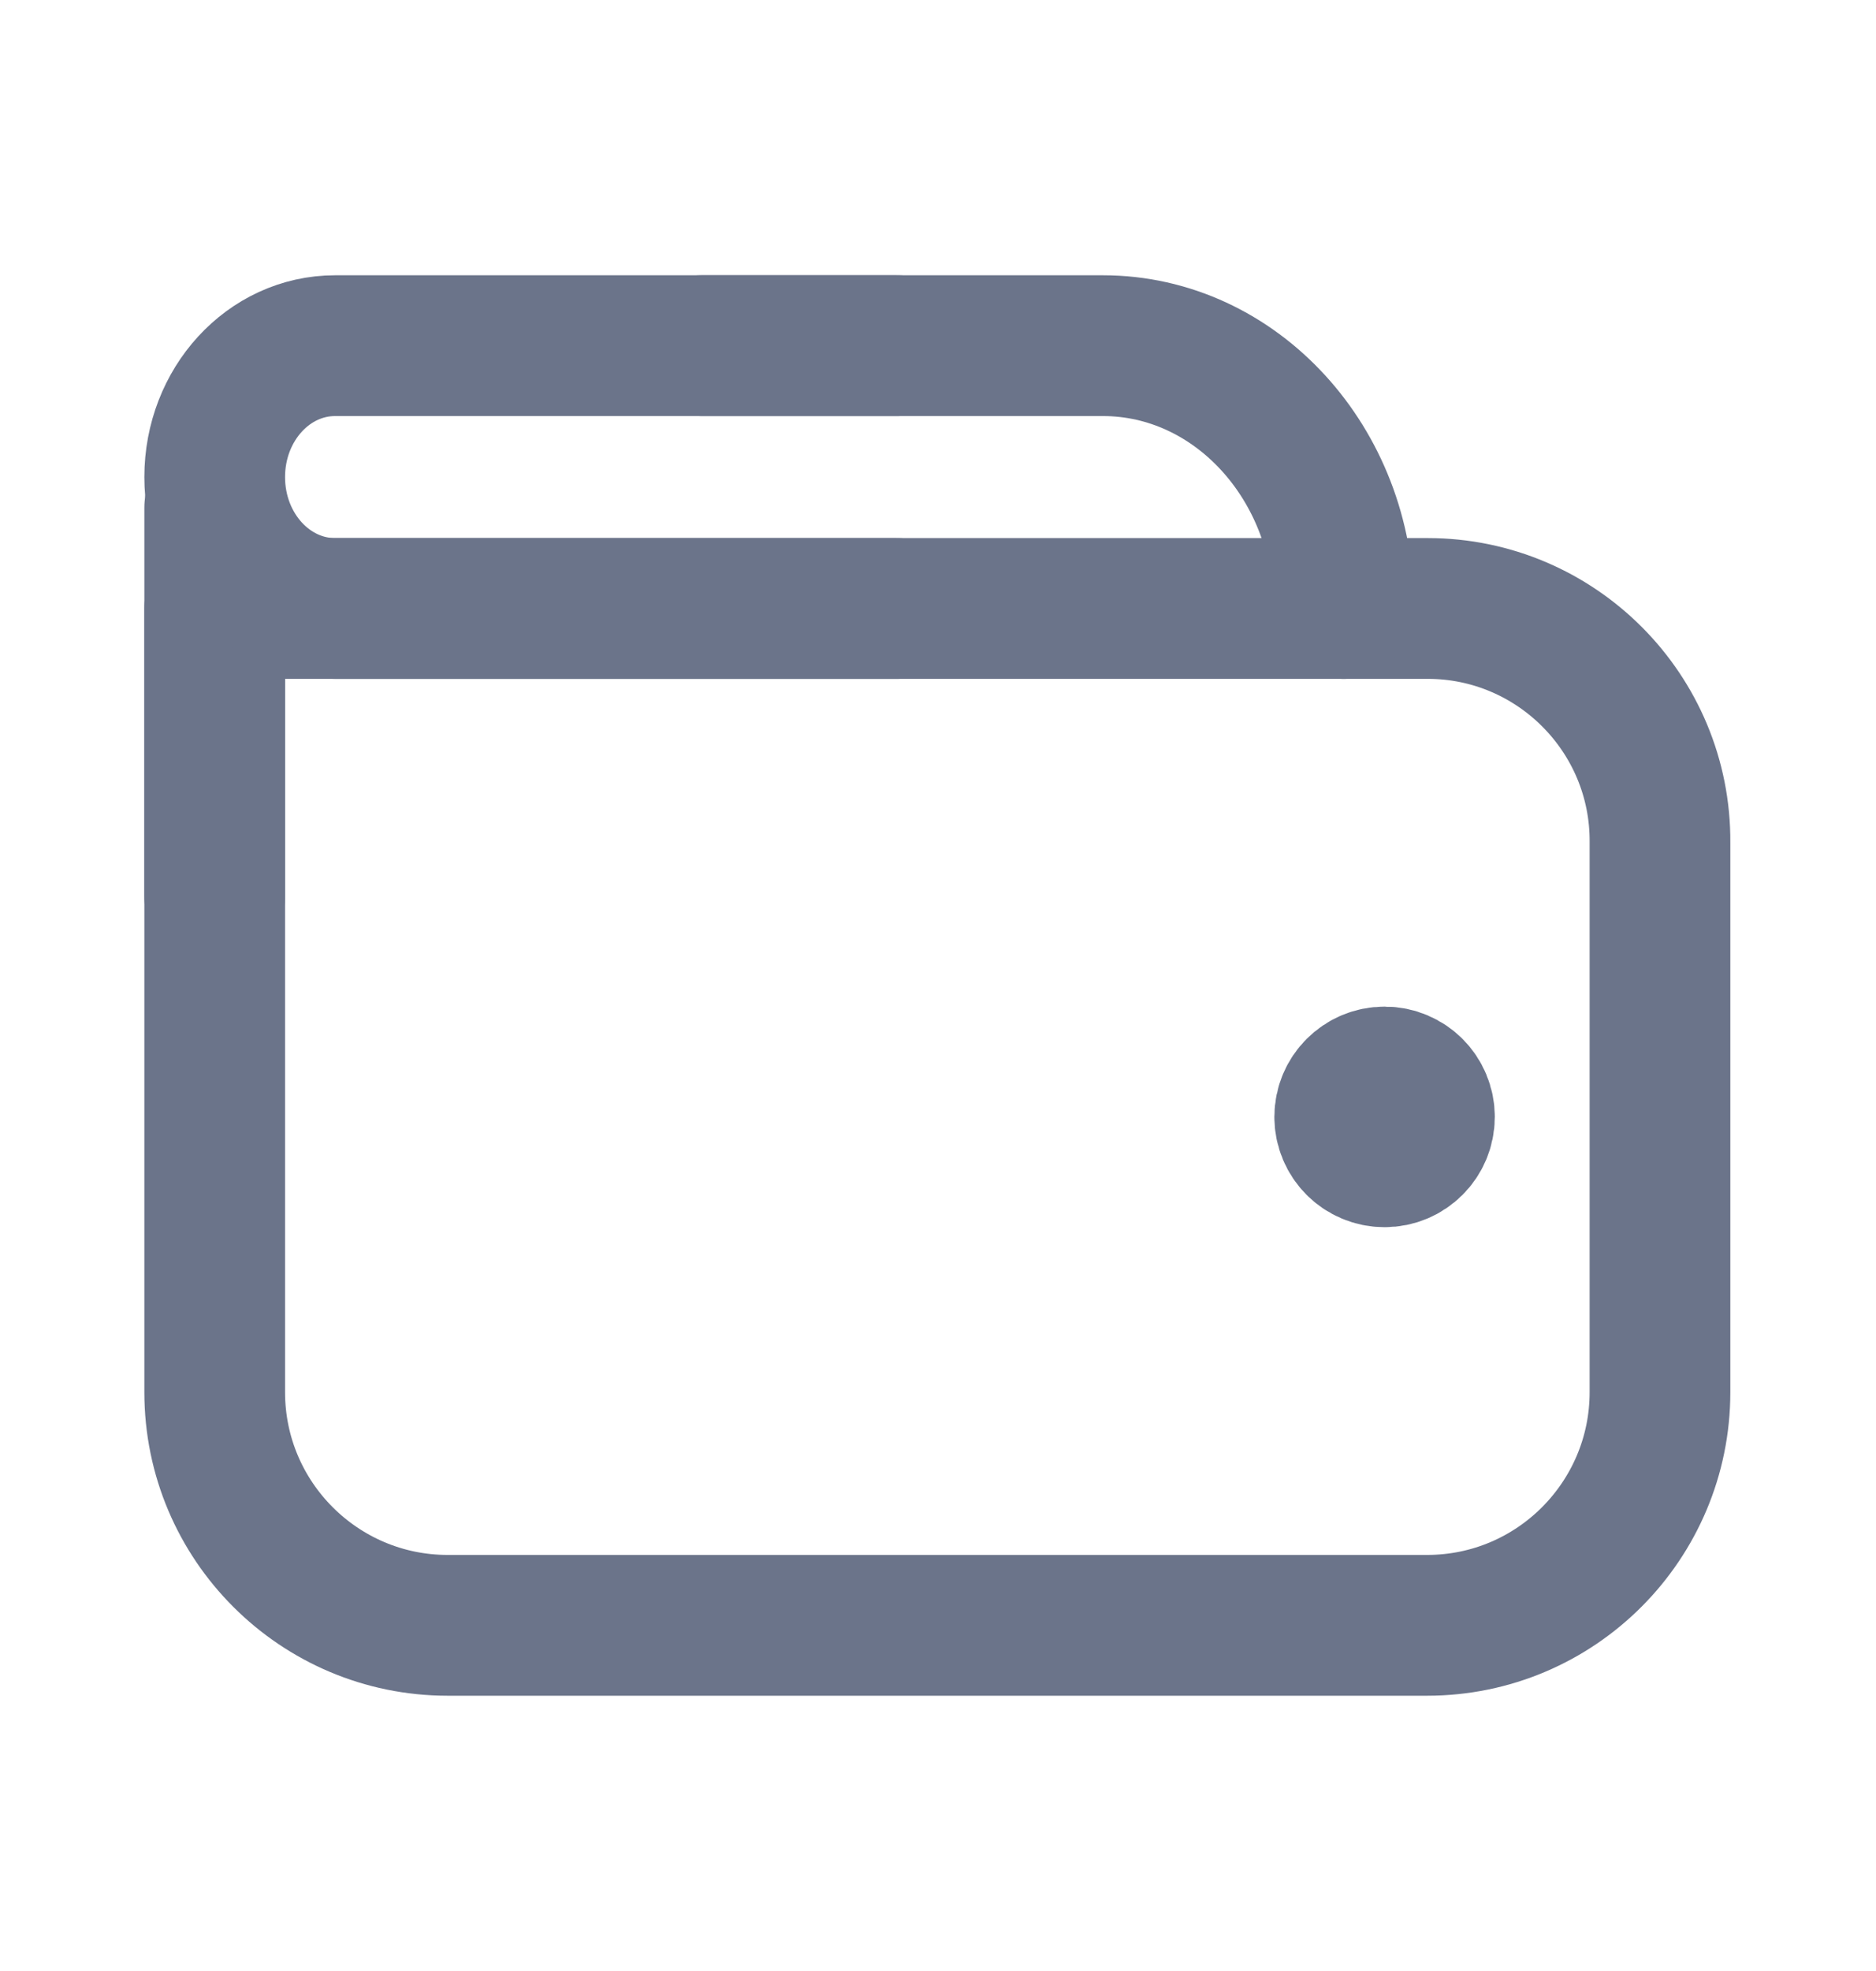
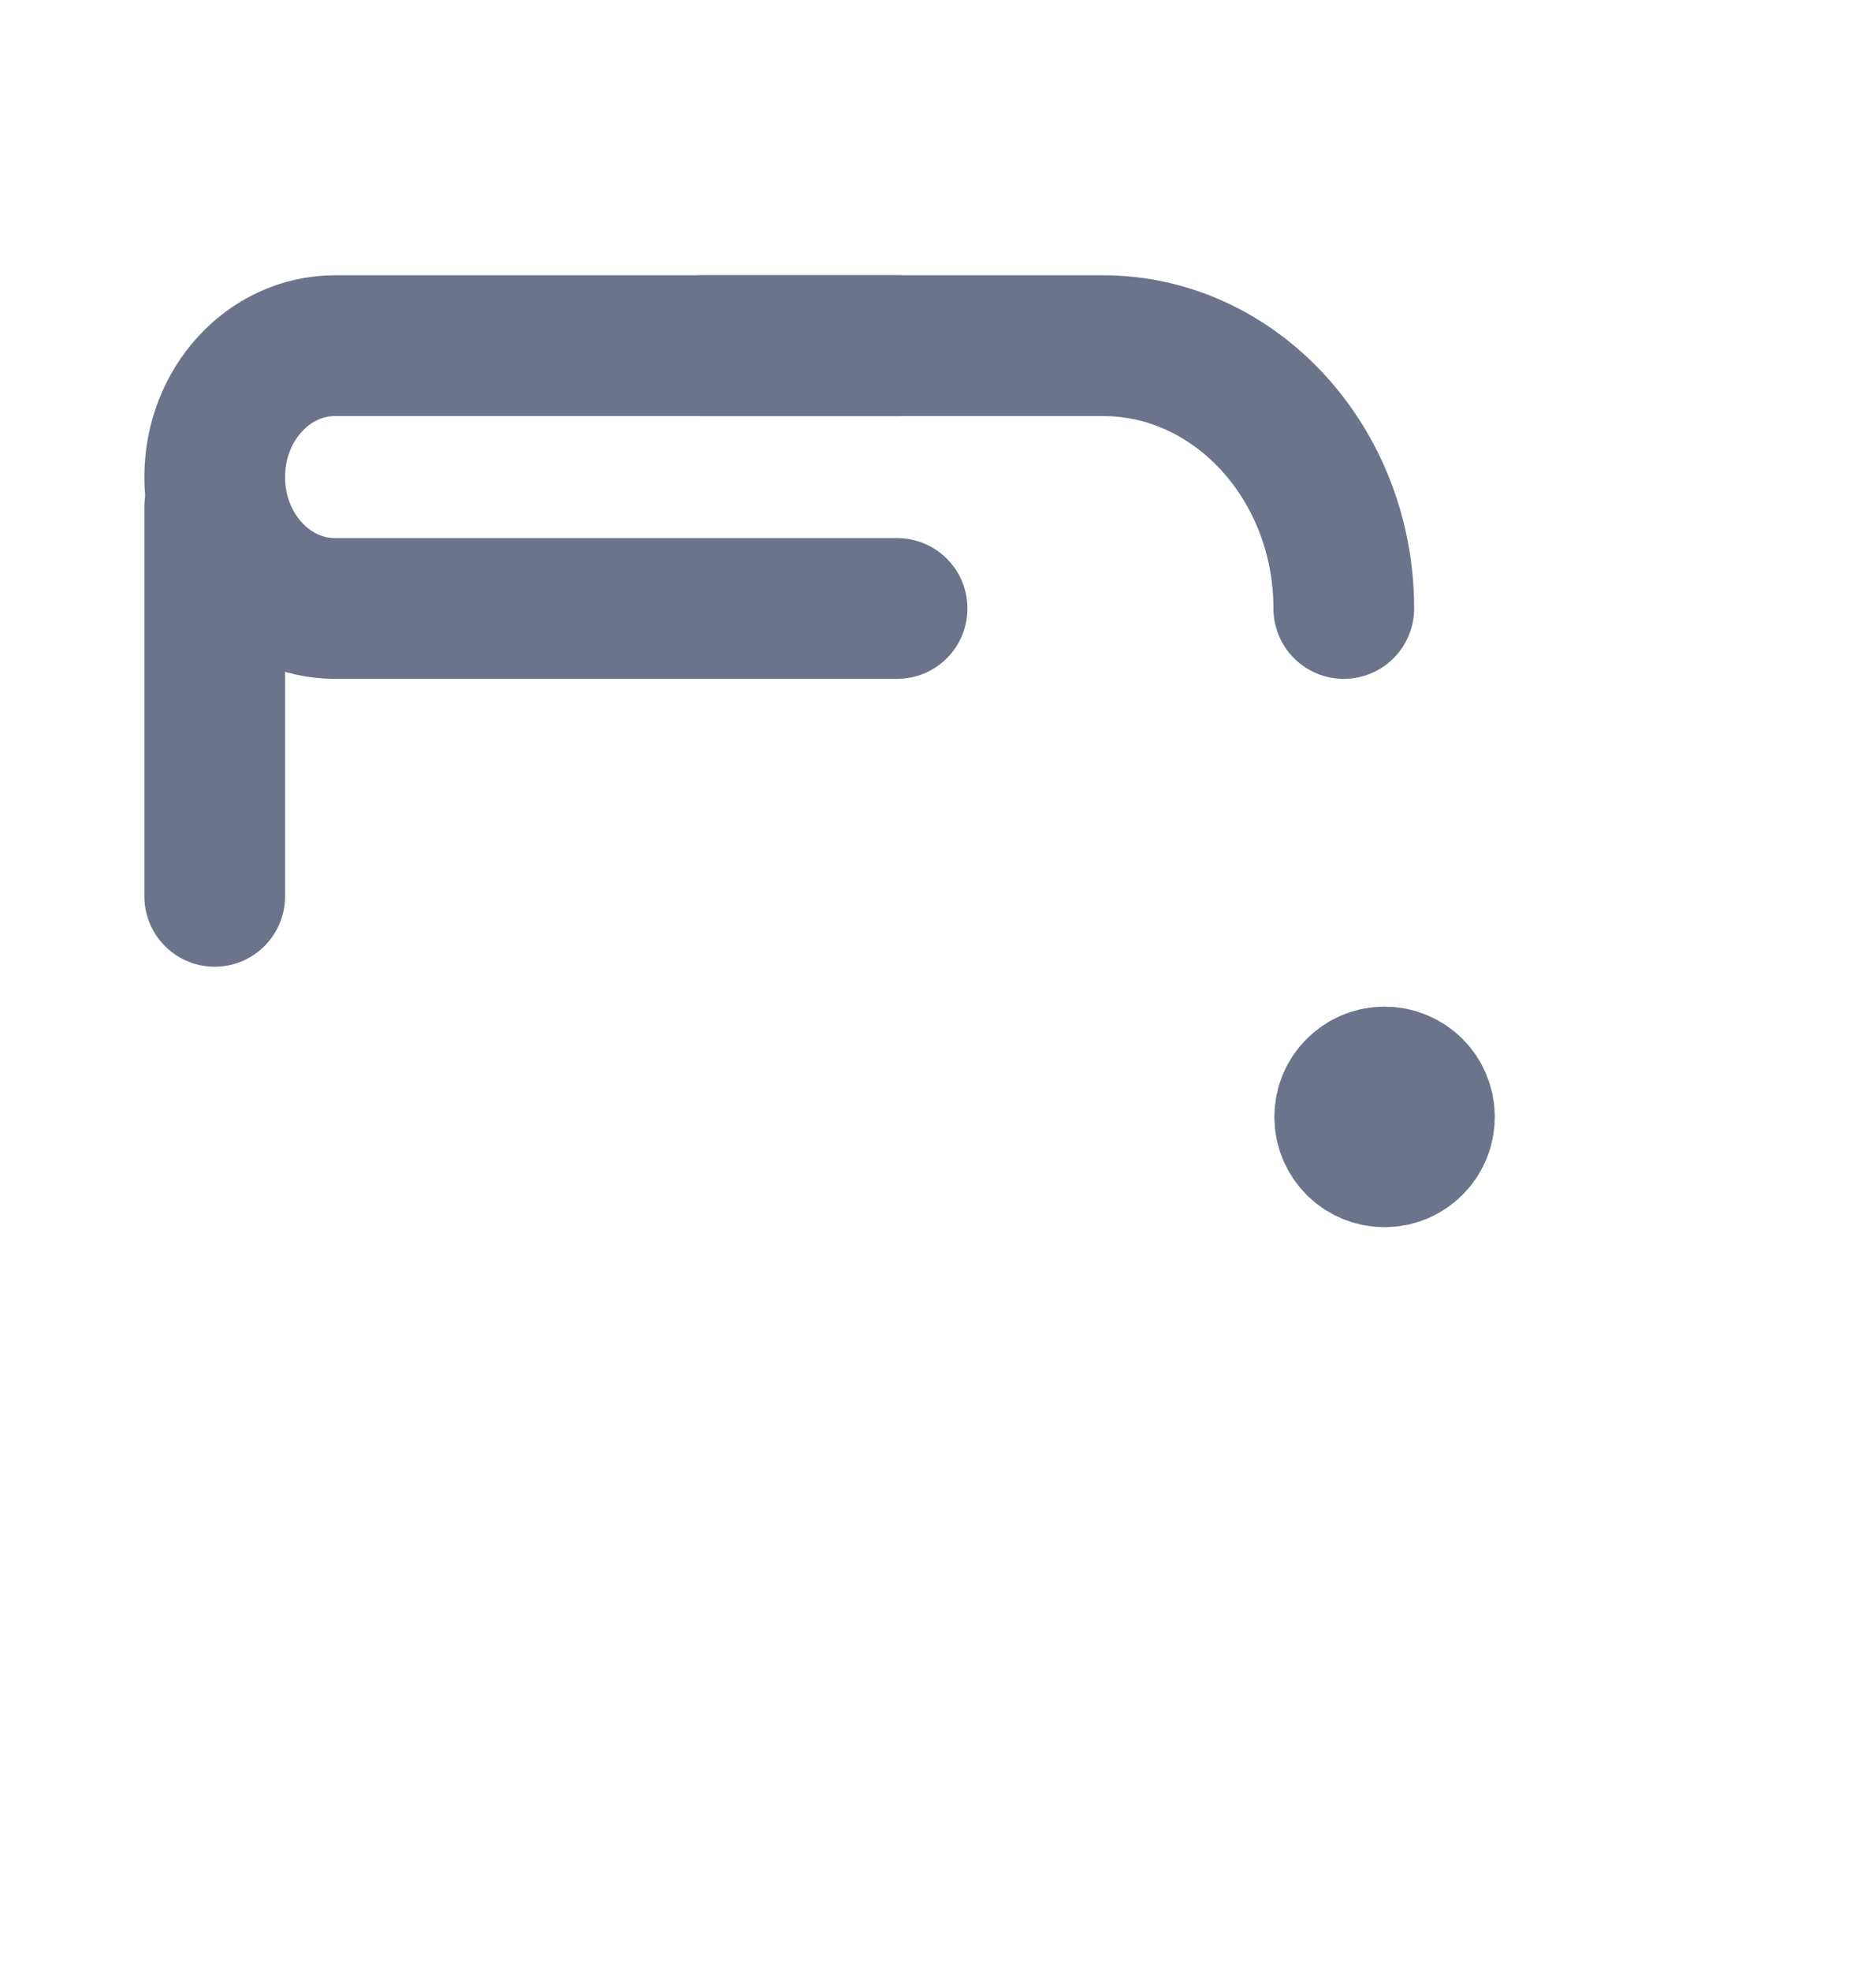
<svg xmlns="http://www.w3.org/2000/svg" width="20" height="21" viewBox="0 0 20 21" fill="none">
-   <path d="M15.222 6.483H2.289V14.833C2.289 16.208 3.406 17.317 4.772 17.317H15.214C16.589 17.317 17.697 16.2 17.697 14.833V8.975C17.706 7.6 16.589 6.483 15.222 6.483Z" stroke="#6B748A" stroke-width="1.5" stroke-linecap="round" stroke-linejoin="round" />
  <path d="M7.484 3.683H11.759C13.176 3.683 14.326 4.942 14.326 6.483" stroke="#6B748A" stroke-width="1.5" stroke-linecap="round" stroke-linejoin="round" />
  <path d="M2.289 9.55V5.408" stroke="#6B748A" stroke-width="1.5" stroke-linecap="round" stroke-linejoin="round" />
  <path d="M9.564 6.483H3.572C2.864 6.483 2.289 5.858 2.289 5.083C2.289 4.308 2.864 3.683 3.572 3.683H9.564" stroke="#6B748A" stroke-width="1.5" stroke-linecap="round" stroke-linejoin="round" />
  <path d="M14.761 12.325C14.996 12.325 15.186 12.135 15.186 11.9C15.186 11.665 14.996 11.475 14.761 11.475C14.526 11.475 14.336 11.665 14.336 11.9C14.336 12.135 14.526 12.325 14.761 12.325Z" fill="#6B748A" stroke="#6B748A" stroke-width="1.5" stroke-linecap="round" stroke-linejoin="round" />
</svg>